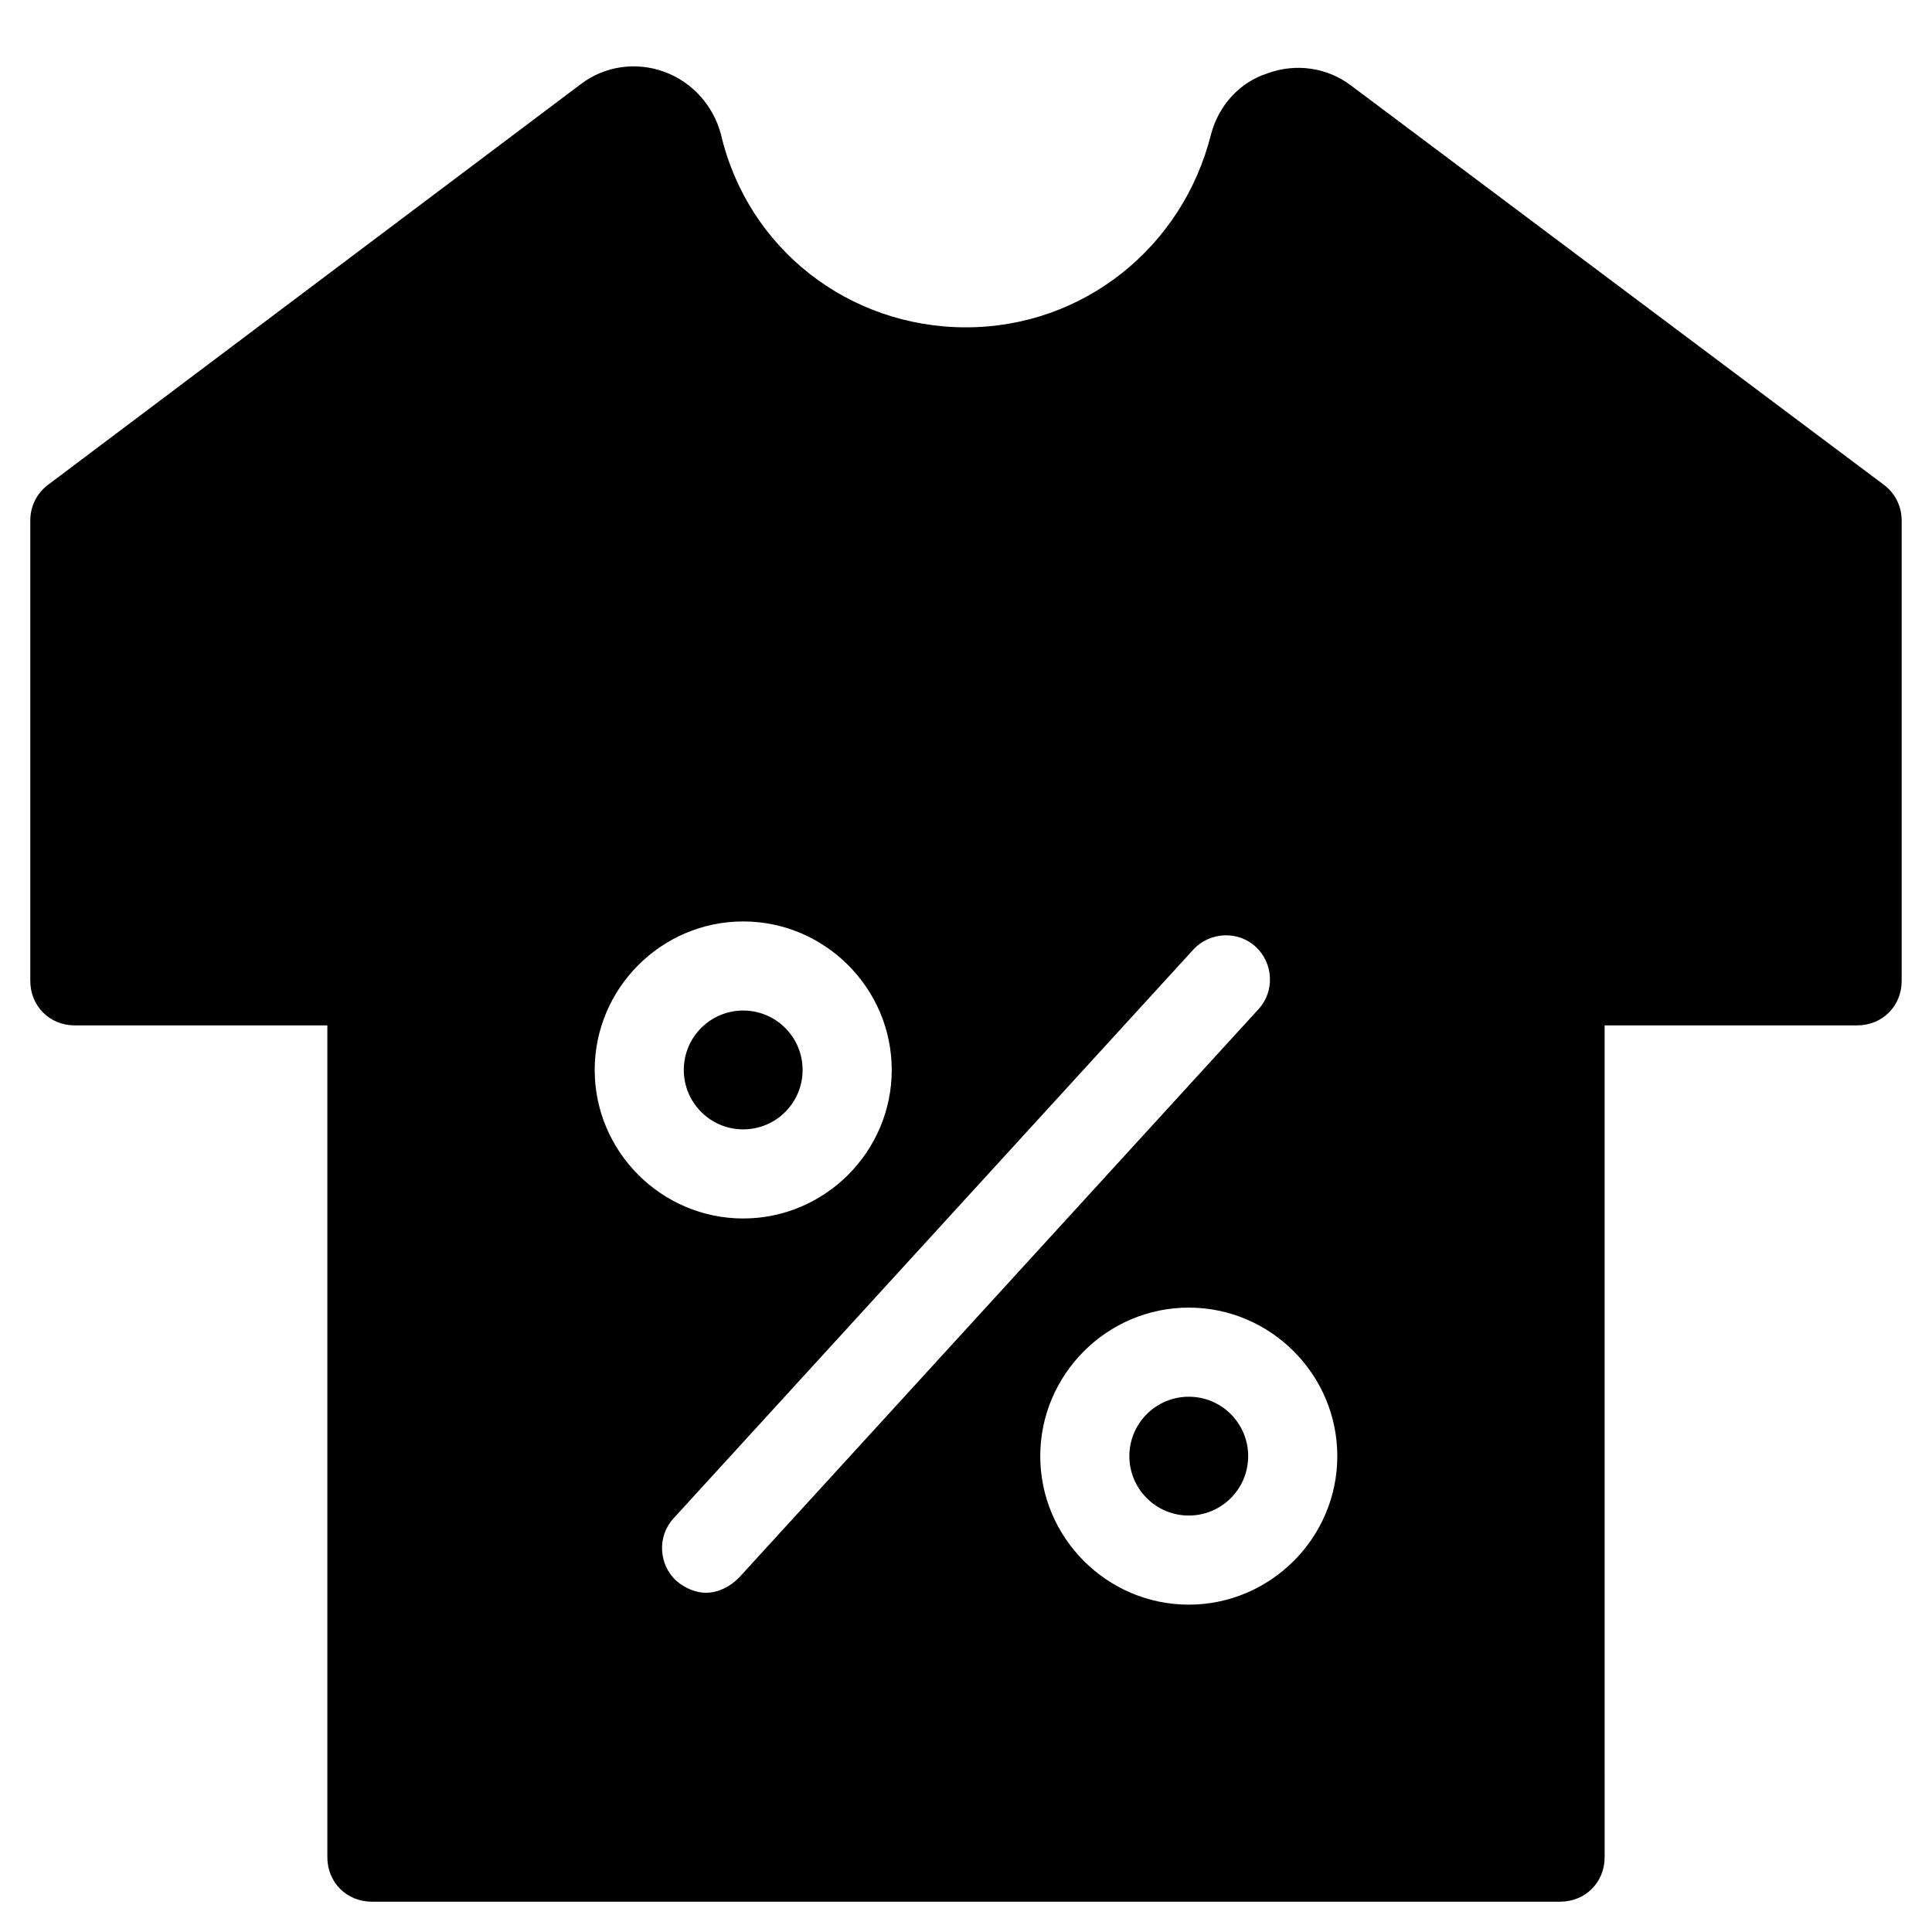
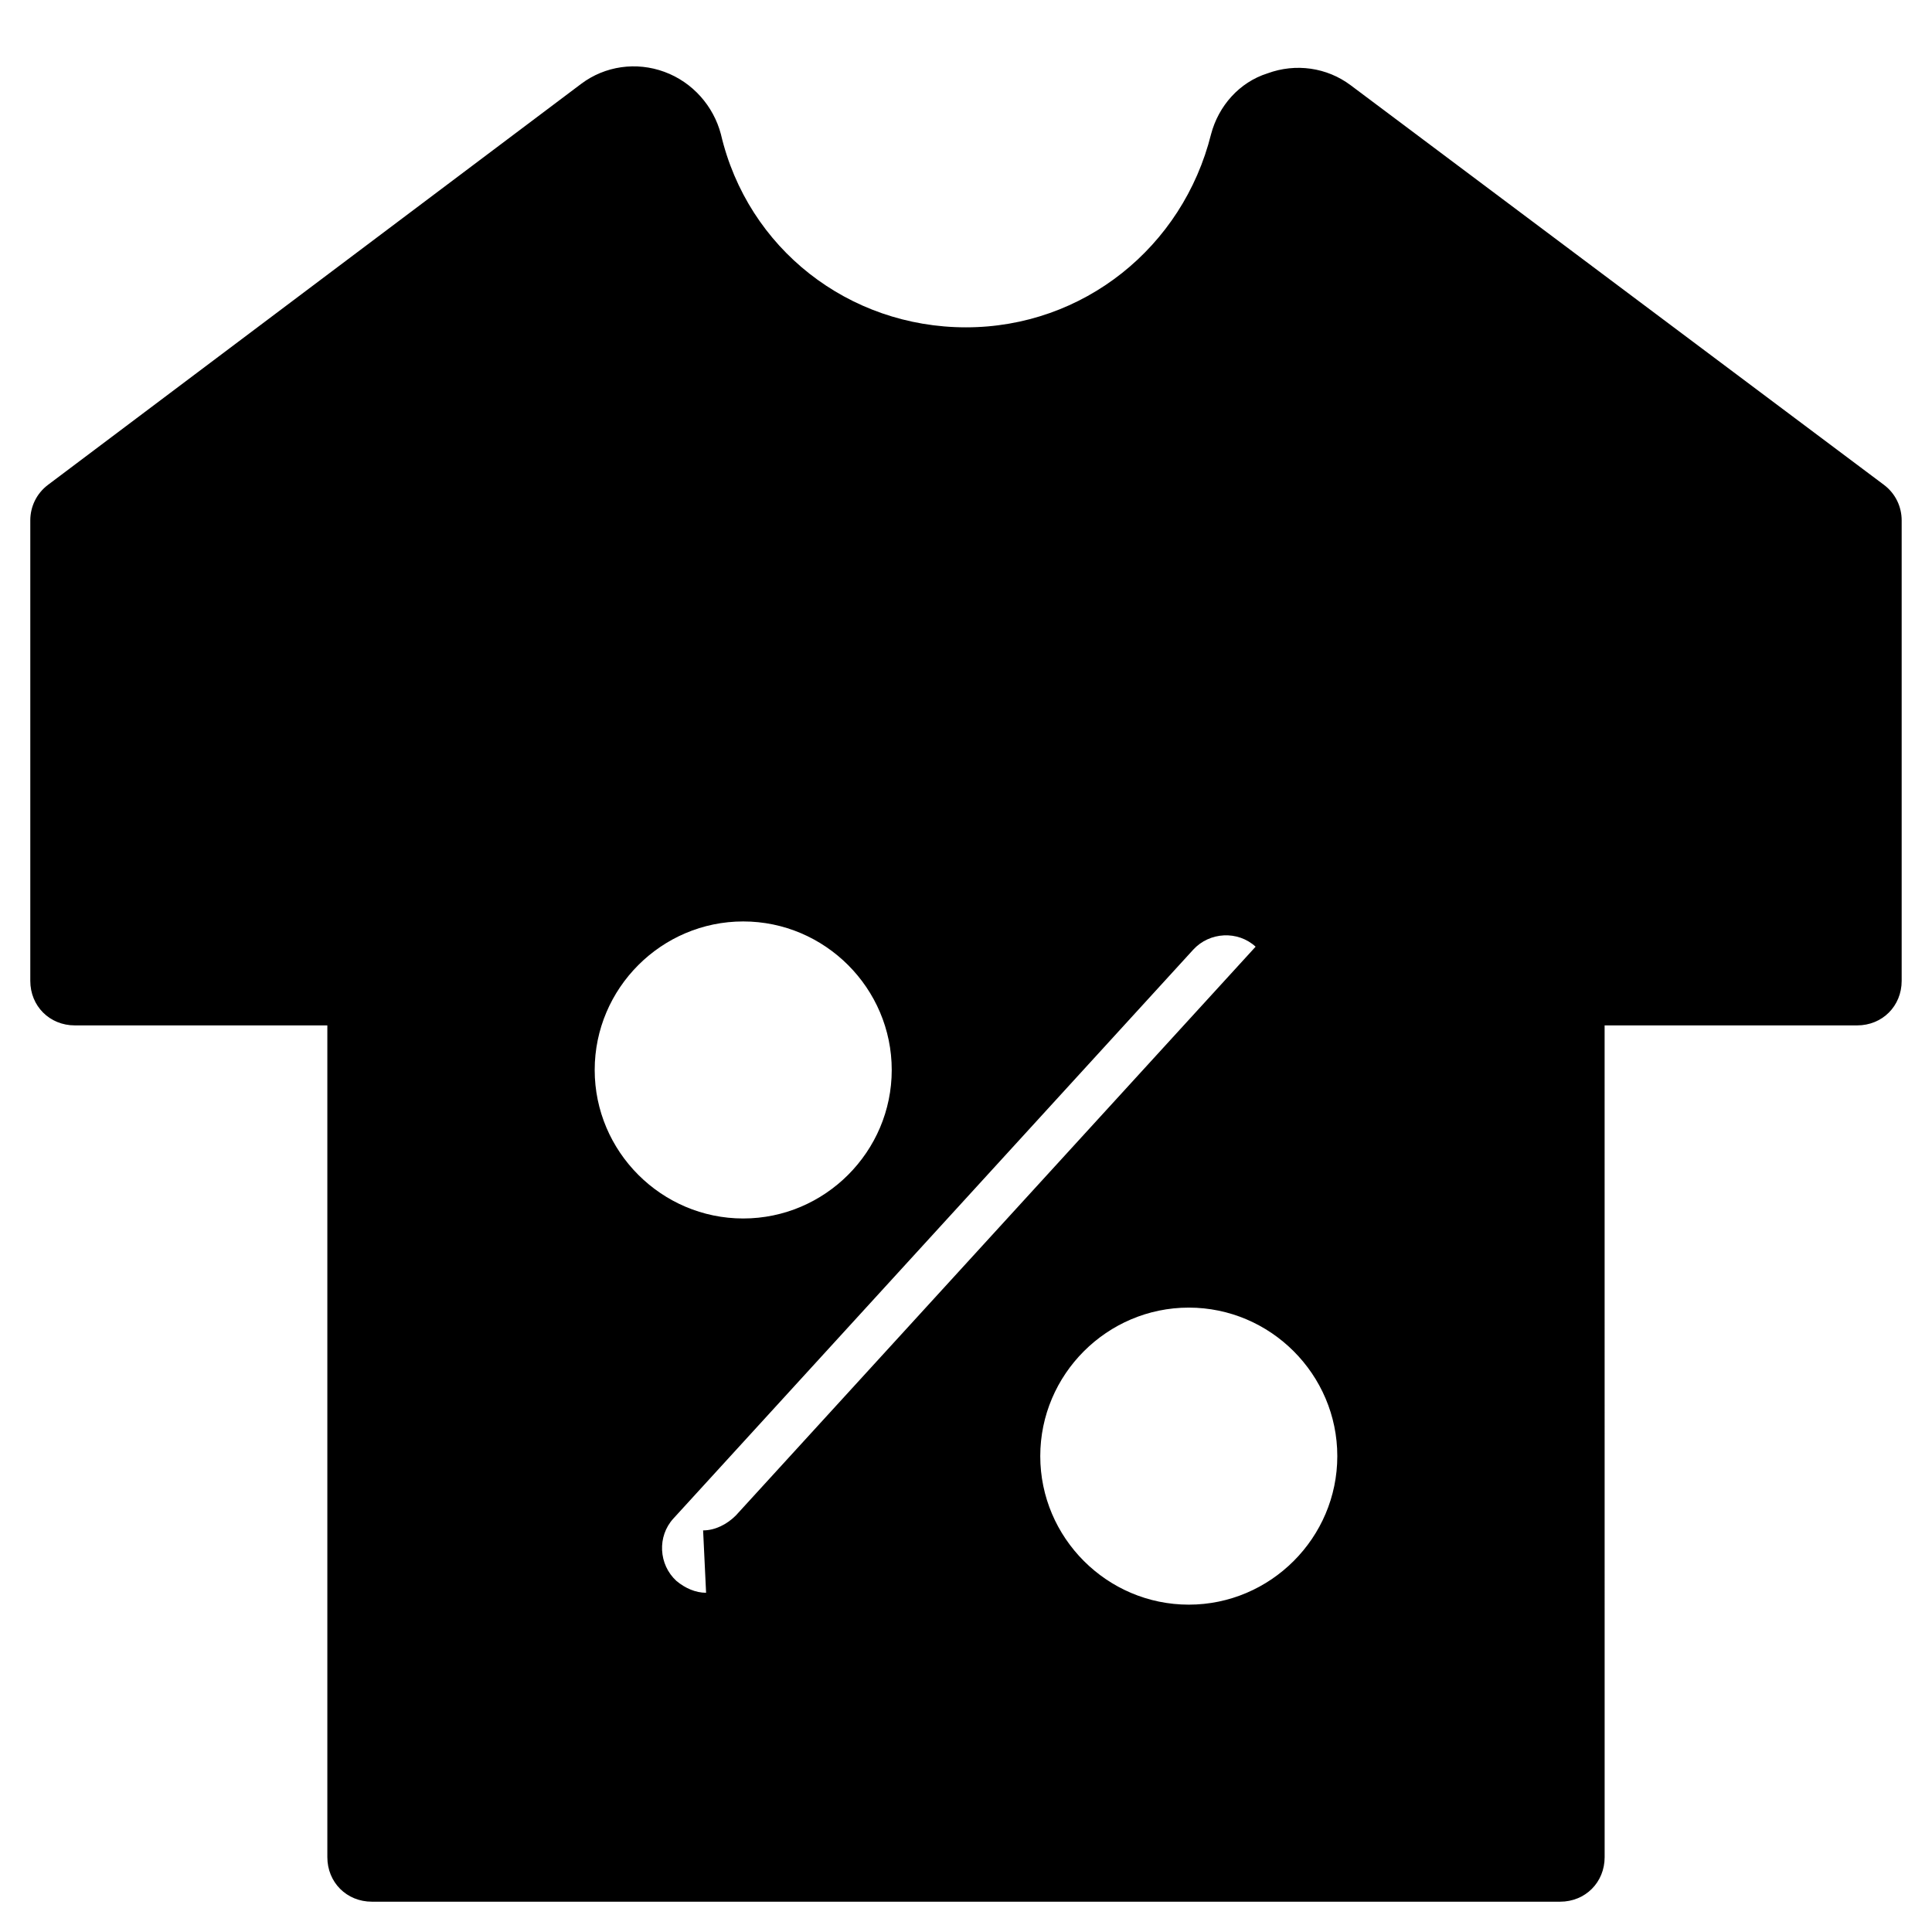
<svg xmlns="http://www.w3.org/2000/svg" fill="#000000" width="800px" height="800px" version="1.1" viewBox="144 144 512 512">
  <g>
-     <path d="m643.24 272.47-141.3-105.88c-6.297-4.723-14.562-5.902-22.043-3.148-7.477 2.359-12.988 8.656-14.957 16.137-7.477 29.914-33.852 51.168-64.945 51.168s-57.859-20.859-64.945-51.168c-1.969-7.477-7.477-13.777-14.957-16.531-7.477-2.754-15.742-1.574-22.043 3.148l-141.3 106.27c-3.148 2.359-4.723 5.902-4.723 9.445v122.02c0 6.691 5.117 11.809 11.809 11.809h66.914v220.42c0 6.691 5.117 11.809 11.809 11.809h314.88c6.691 0 11.809-5.117 11.809-11.809l-0.008-220.42h66.914c6.691 0 11.809-5.117 11.809-11.809v-122.02c0-3.543-1.574-7.086-4.727-9.445zm-341.64 155.08c0-21.648 17.711-39.359 39.359-39.359 21.648 0 39.359 17.711 39.359 39.359 0 21.648-17.711 39.359-39.359 39.359-21.648 0-39.359-17.711-39.359-39.359zm29.52 138.55c-2.754 0-5.512-1.18-7.871-3.148-4.723-4.328-5.117-11.809-0.789-16.531l137.76-150.75c4.328-4.723 11.809-5.117 16.531-0.789s5.117 11.809 0.789 16.531l-137.76 150.75c-2.363 2.363-5.512 3.938-8.66 3.938zm127.92 3.148c-21.648 0-39.359-17.711-39.359-39.359 0-21.648 17.711-39.359 39.359-39.359 21.648 0 39.359 17.711 39.359 39.359 0 21.648-17.711 39.359-39.359 39.359z" />
-     <path d="m474.78 529.89c0 8.695-7.047 15.746-15.742 15.746-8.695 0-15.746-7.051-15.746-15.746 0-8.695 7.051-15.742 15.746-15.742 8.695 0 15.742 7.047 15.742 15.742" />
-     <path d="m356.7 427.55c0 8.695-7.051 15.742-15.746 15.742-8.695 0-15.742-7.047-15.742-15.742 0-8.695 7.047-15.746 15.742-15.746 8.695 0 15.746 7.051 15.746 15.746" />
+     <path d="m643.24 272.47-141.3-105.88c-6.297-4.723-14.562-5.902-22.043-3.148-7.477 2.359-12.988 8.656-14.957 16.137-7.477 29.914-33.852 51.168-64.945 51.168s-57.859-20.859-64.945-51.168c-1.969-7.477-7.477-13.777-14.957-16.531-7.477-2.754-15.742-1.574-22.043 3.148l-141.3 106.27c-3.148 2.359-4.723 5.902-4.723 9.445v122.02c0 6.691 5.117 11.809 11.809 11.809h66.914v220.42c0 6.691 5.117 11.809 11.809 11.809h314.88c6.691 0 11.809-5.117 11.809-11.809l-0.008-220.42h66.914c6.691 0 11.809-5.117 11.809-11.809v-122.02c0-3.543-1.574-7.086-4.727-9.445zm-341.64 155.08c0-21.648 17.711-39.359 39.359-39.359 21.648 0 39.359 17.711 39.359 39.359 0 21.648-17.711 39.359-39.359 39.359-21.648 0-39.359-17.711-39.359-39.359zm29.52 138.55c-2.754 0-5.512-1.18-7.871-3.148-4.723-4.328-5.117-11.809-0.789-16.531l137.76-150.75c4.328-4.723 11.809-5.117 16.531-0.789l-137.76 150.75c-2.363 2.363-5.512 3.938-8.66 3.938zm127.92 3.148c-21.648 0-39.359-17.711-39.359-39.359 0-21.648 17.711-39.359 39.359-39.359 21.648 0 39.359 17.711 39.359 39.359 0 21.648-17.711 39.359-39.359 39.359z" />
  </g>
</svg>